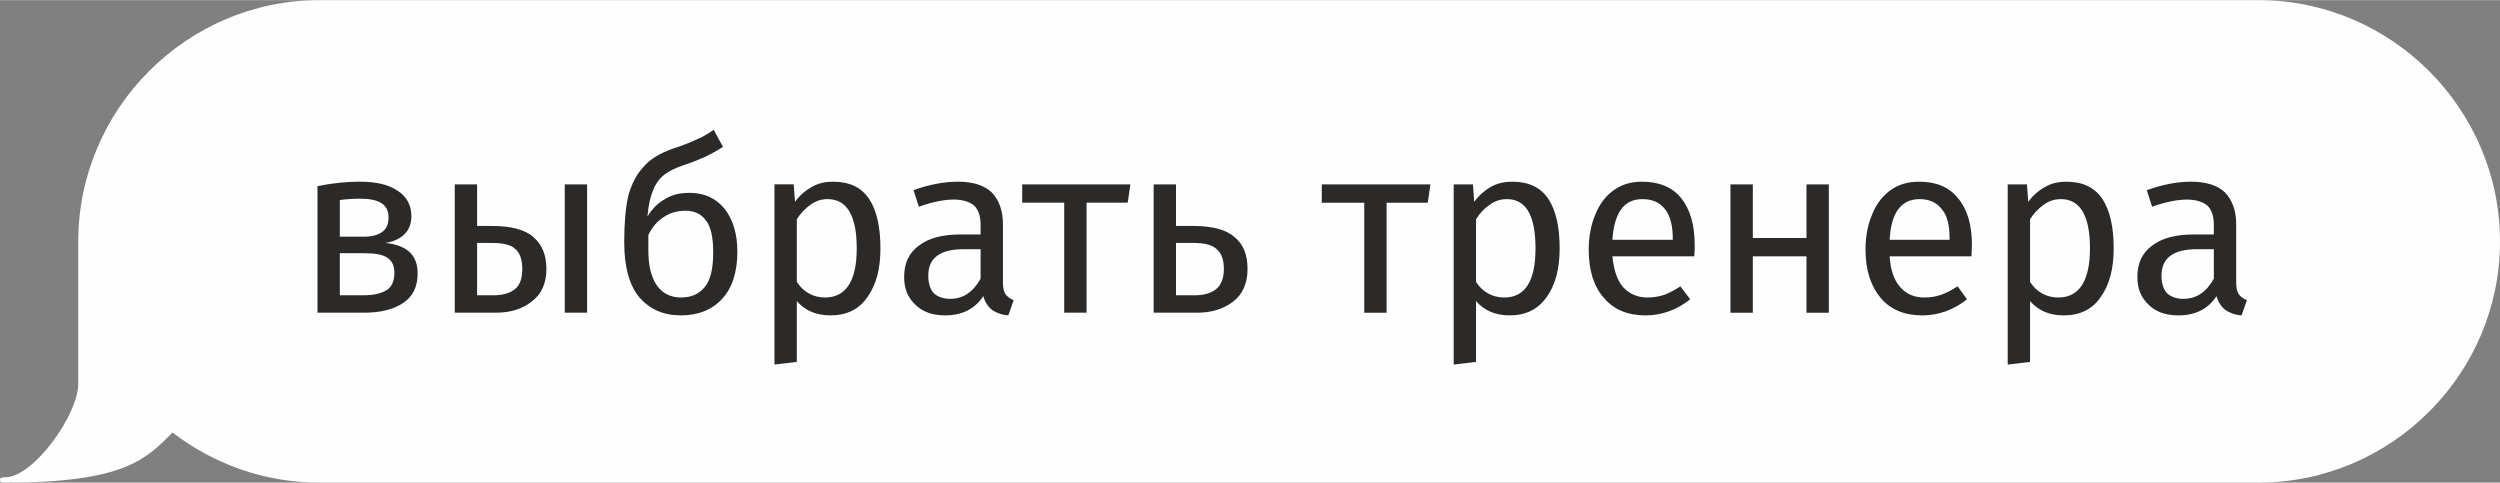
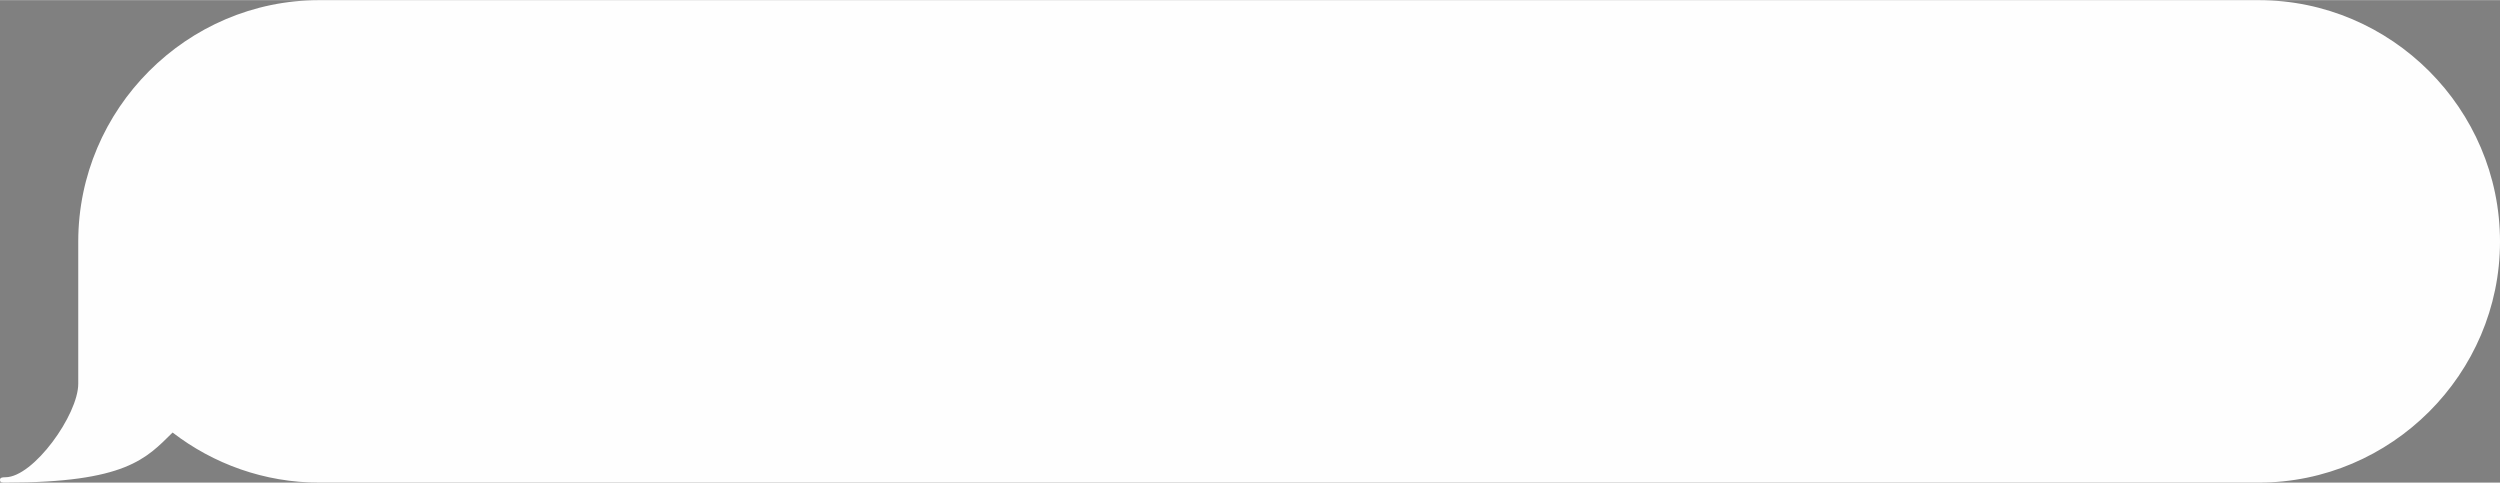
<svg xmlns="http://www.w3.org/2000/svg" xml:space="preserve" width="725px" height="140px" version="1.1" style="shape-rendering:geometricPrecision; text-rendering:geometricPrecision; image-rendering:optimizeQuality; fill-rule:evenodd; clip-rule:evenodd" viewBox="0 0 5591 1079">
  <rect x="0" y="0" width="5591" height="1079" fill="#808080" stroke="none" />
  <defs>
    <style type="text/css"> .fil0 {fill:#FEFEFE} .fil1 {fill:#2B2A29;fill-rule:nonzero} </style>
  </defs>
  <g id="Layer_x0020_1">
    <g id="_667444192">
      <path class="fil0" d="M714 0l4337 0c297,0 540,243 540,540l0 0c0,296 -243,539 -540,539l-4337 0c-123,0 -237,-42 -328,-112l0 0c-59,58 -104,112 -374,112 -8,0 -12,0 -12,-6 0,-5 4,-6 12,-6 63,0 163,-140 163,-209l0 -318c0,-297 243,-540 539,-540z" />
-       <path class="fil1" d="M862 543c48,5 72,27 72,68 0,30 -11,52 -32,66 -22,15 -52,22 -88,22l-104 0 0 -283c34,-7 65,-10 94,-10 36,0 64,6 85,20 20,13 31,32 31,57 0,17 -5,30 -15,40 -10,10 -24,17 -43,20zm-57 -99c-15,0 -30,1 -45,3l0 82 54 0c18,0 31,-4 40,-10 10,-7 15,-18 15,-33 0,-15 -6,-26 -16,-32 -11,-7 -27,-10 -48,-10zm9 216c21,0 38,-4 50,-11 12,-7 18,-21 18,-39 0,-16 -5,-27 -16,-34 -10,-7 -27,-10 -51,-10l-55 0 0 94 54 0zm286 -155c43,0 74,8 93,25 19,16 29,40 29,71 0,32 -11,57 -33,73 -21,17 -48,25 -80,25l-92 0 0 -287 50 0 0 93 33 0zm163 -93l50 0 0 287 -50 0 0 -287zm-158 248c20,0 36,-5 47,-14 11,-9 16,-24 16,-45 0,-20 -5,-35 -15,-44 -10,-10 -28,-14 -54,-14l-32 0 0 117 38 0zm437 -229c32,0 58,11 78,35 19,24 29,56 29,96 0,46 -11,81 -34,106 -23,25 -54,37 -92,37 -39,0 -69,-13 -93,-40 -23,-28 -34,-69 -34,-124 0,-42 3,-76 9,-103 7,-26 18,-48 34,-65 15,-18 38,-31 66,-41 22,-7 39,-14 52,-20 13,-5 26,-13 39,-22l21 38c-12,8 -25,15 -39,22 -14,6 -30,13 -49,19 -18,6 -32,13 -43,21 -10,8 -19,19 -25,34 -6,14 -11,34 -13,60 10,-17 23,-30 39,-39 16,-10 34,-14 55,-14zm-19 234c22,0 39,-7 52,-22 14,-16 20,-42 20,-79 0,-33 -5,-57 -16,-71 -11,-15 -26,-22 -46,-22 -17,0 -33,4 -47,13 -15,9 -27,23 -36,41l0 35c0,33 6,59 19,78 13,18 31,27 54,27zm340 -259c37,0 64,13 81,39 17,26 25,63 25,110 0,45 -9,81 -29,109 -19,28 -47,41 -83,41 -32,0 -57,-11 -75,-32l0 136 -50 6 0 -403 43 0 3 39c11,-15 24,-26 39,-34 14,-8 30,-11 46,-11zm-18 259c47,0 71,-37 71,-110 0,-73 -22,-110 -65,-110 -14,0 -27,4 -39,13 -11,8 -22,19 -30,32l0 140c7,11 16,20 27,26 11,6 23,9 36,9zm398 -33c0,12 2,20 6,26 4,5 10,10 18,13l-12 34c-15,-1 -27,-6 -36,-12 -9,-7 -16,-17 -20,-31 -19,29 -48,43 -85,43 -29,0 -51,-8 -67,-24 -17,-16 -25,-36 -25,-62 0,-31 11,-54 33,-70 22,-17 53,-25 94,-25l44 0 0 -21c0,-20 -5,-35 -15,-44 -10,-8 -25,-13 -45,-13 -21,0 -47,5 -78,16l-12 -37c36,-13 69,-19 99,-19 34,0 59,8 76,24 16,17 25,40 25,71l0 131zm-118 36c29,0 51,-15 68,-45l0 -66 -38 0c-53,0 -79,20 -79,59 0,17 4,30 12,39 8,8 21,13 37,13zm403 -256l-6 41 -92 0 0 246 -50 0 0 -246 -94 0 0 -41 242 0zm140 93c43,0 74,8 93,25 20,16 29,40 29,71 0,32 -11,57 -32,73 -22,17 -49,25 -81,25l-97 0 0 -287 50 0 0 93 38 0zm5 155c20,0 36,-5 47,-14 11,-9 17,-24 17,-45 0,-20 -5,-35 -16,-44 -10,-10 -28,-14 -53,-14l-38 0 0 117 43 0zm526 -248l-6 41 -92 0 0 246 -50 0 0 -246 -95 0 0 -41 243 0zm183 -6c37,0 64,13 81,39 17,26 25,63 25,110 0,45 -9,81 -29,109 -20,28 -47,41 -83,41 -32,0 -57,-11 -75,-32l0 136 -50 6 0 -403 43 0 3 39c11,-15 24,-26 38,-34 15,-8 31,-11 47,-11zm-18 259c47,0 70,-37 70,-110 0,-73 -21,-110 -64,-110 -14,0 -27,4 -39,13 -12,8 -22,19 -30,32l0 140c7,11 16,20 27,26 11,6 23,9 36,9zm426 -118c0,8 0,17 -1,26l-183 0c3,31 11,54 24,69 14,15 32,23 54,23 13,0 26,-2 38,-6 11,-4 24,-11 36,-19l22 29c-30,24 -64,36 -100,36 -40,0 -71,-13 -93,-39 -23,-26 -34,-62 -34,-108 0,-29 5,-56 15,-79 9,-23 23,-41 41,-54 18,-13 39,-19 63,-19 38,0 68,12 88,37 20,25 30,60 30,104zm-49 -15c0,-28 -6,-50 -17,-64 -11,-15 -28,-23 -51,-23 -41,0 -63,30 -67,91l135 0 0 -4zm299 167l0 -126 -120 0 0 126 -50 0 0 -287 50 0 0 120 120 0 0 -120 50 0 0 287 -50 0zm370 -152c0,8 -1,17 -1,26l-183 0c2,31 10,54 24,69 13,15 31,23 53,23 14,0 27,-2 38,-6 12,-4 24,-11 37,-19l21 29c-30,24 -64,36 -100,36 -40,0 -71,-13 -93,-39 -22,-26 -34,-62 -34,-108 0,-29 5,-56 15,-79 9,-23 23,-41 41,-54 18,-13 39,-19 64,-19 38,0 67,12 87,37 21,25 31,60 31,104zm-50 -15c0,-28 -5,-50 -17,-64 -11,-15 -28,-23 -50,-23 -41,0 -64,30 -67,91l134 0 0 -4zm261 -126c37,0 64,13 81,39 17,26 25,63 25,110 0,45 -9,81 -29,109 -19,28 -47,41 -83,41 -32,0 -57,-11 -75,-32l0 136 -50 6 0 -403 43 0 3 39c11,-15 24,-26 39,-34 14,-8 30,-11 46,-11zm-18 259c47,0 71,-37 71,-110 0,-73 -22,-110 -65,-110 -14,0 -27,4 -39,13 -11,8 -22,19 -30,32l0 140c7,11 16,20 27,26 11,6 23,9 36,9zm398 -33c0,12 2,20 6,26 4,5 10,10 18,13l-12 34c-15,-1 -27,-6 -36,-12 -9,-7 -16,-17 -20,-31 -19,29 -48,43 -85,43 -29,0 -51,-8 -67,-24 -17,-16 -25,-36 -25,-62 0,-31 11,-54 33,-70 22,-17 53,-25 94,-25l44 0 0 -21c0,-20 -5,-35 -15,-44 -10,-8 -25,-13 -45,-13 -21,0 -47,5 -78,16l-12 -37c36,-13 69,-19 99,-19 34,0 59,8 76,24 16,17 25,40 25,71l0 131zm-118 36c29,0 51,-15 68,-45l0 -66 -38 0c-53,0 -79,20 -79,59 0,17 4,30 12,39 8,8 21,13 37,13z" />
    </g>
  </g>
</svg>